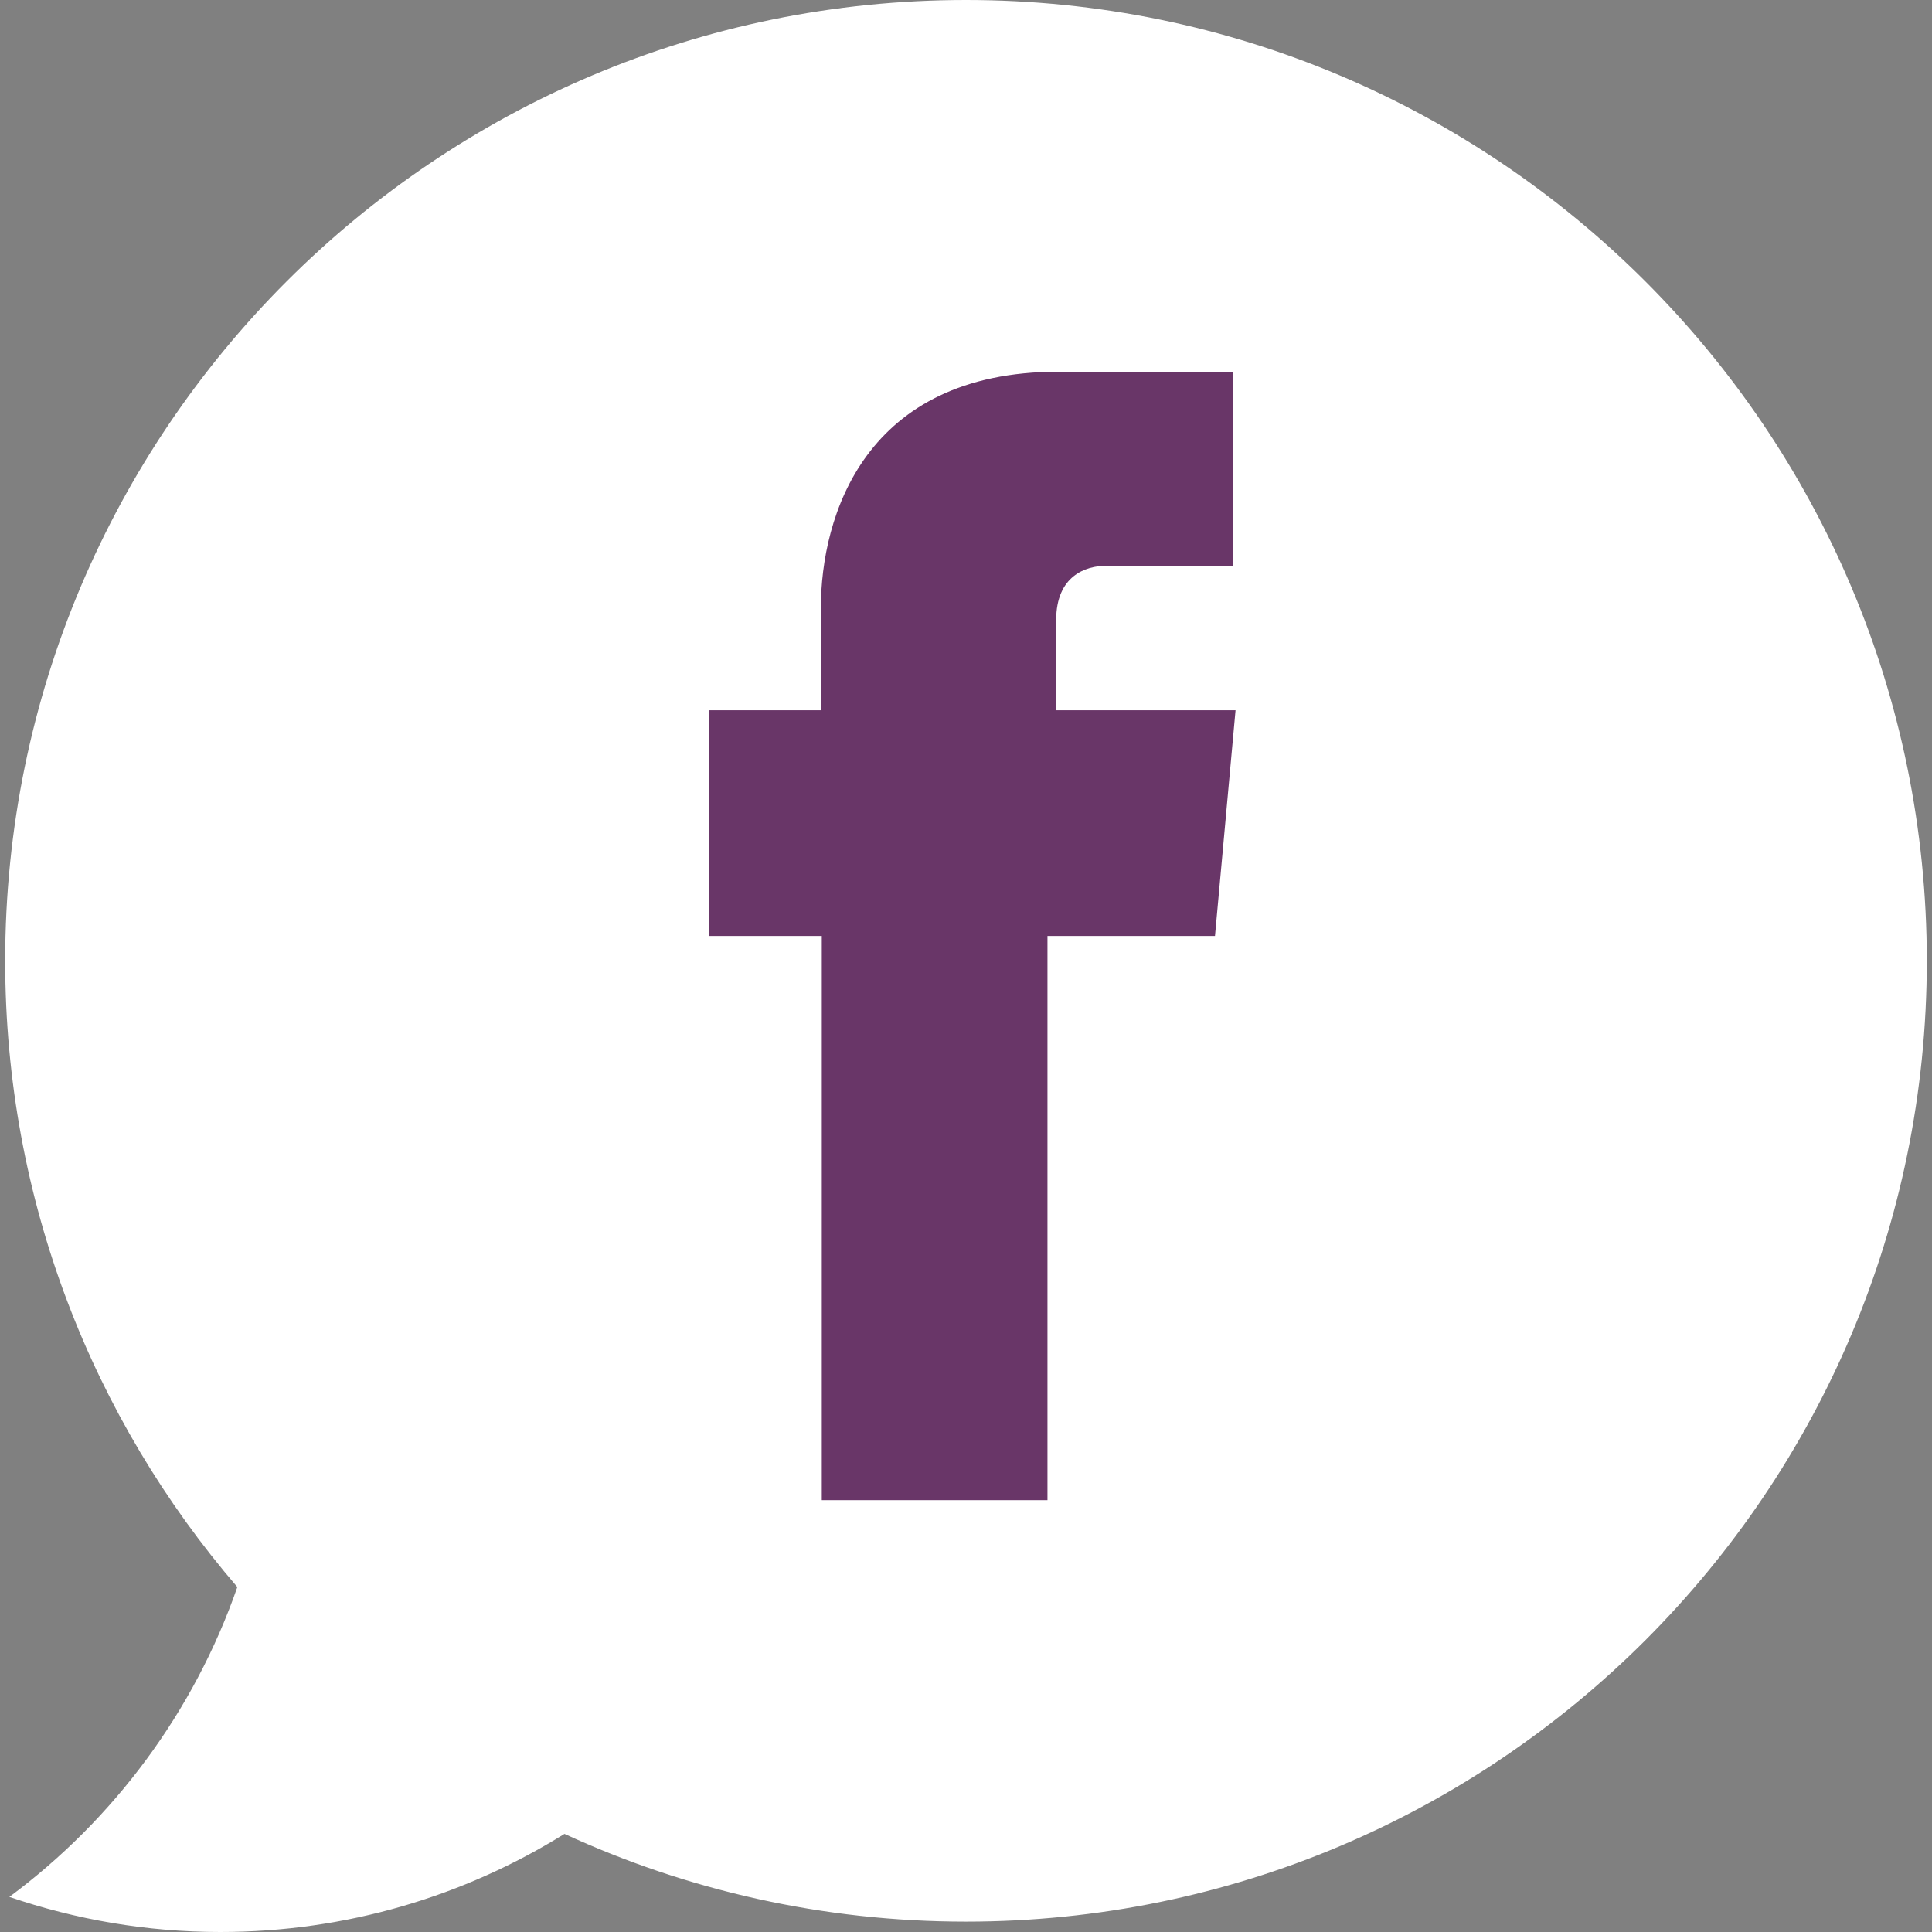
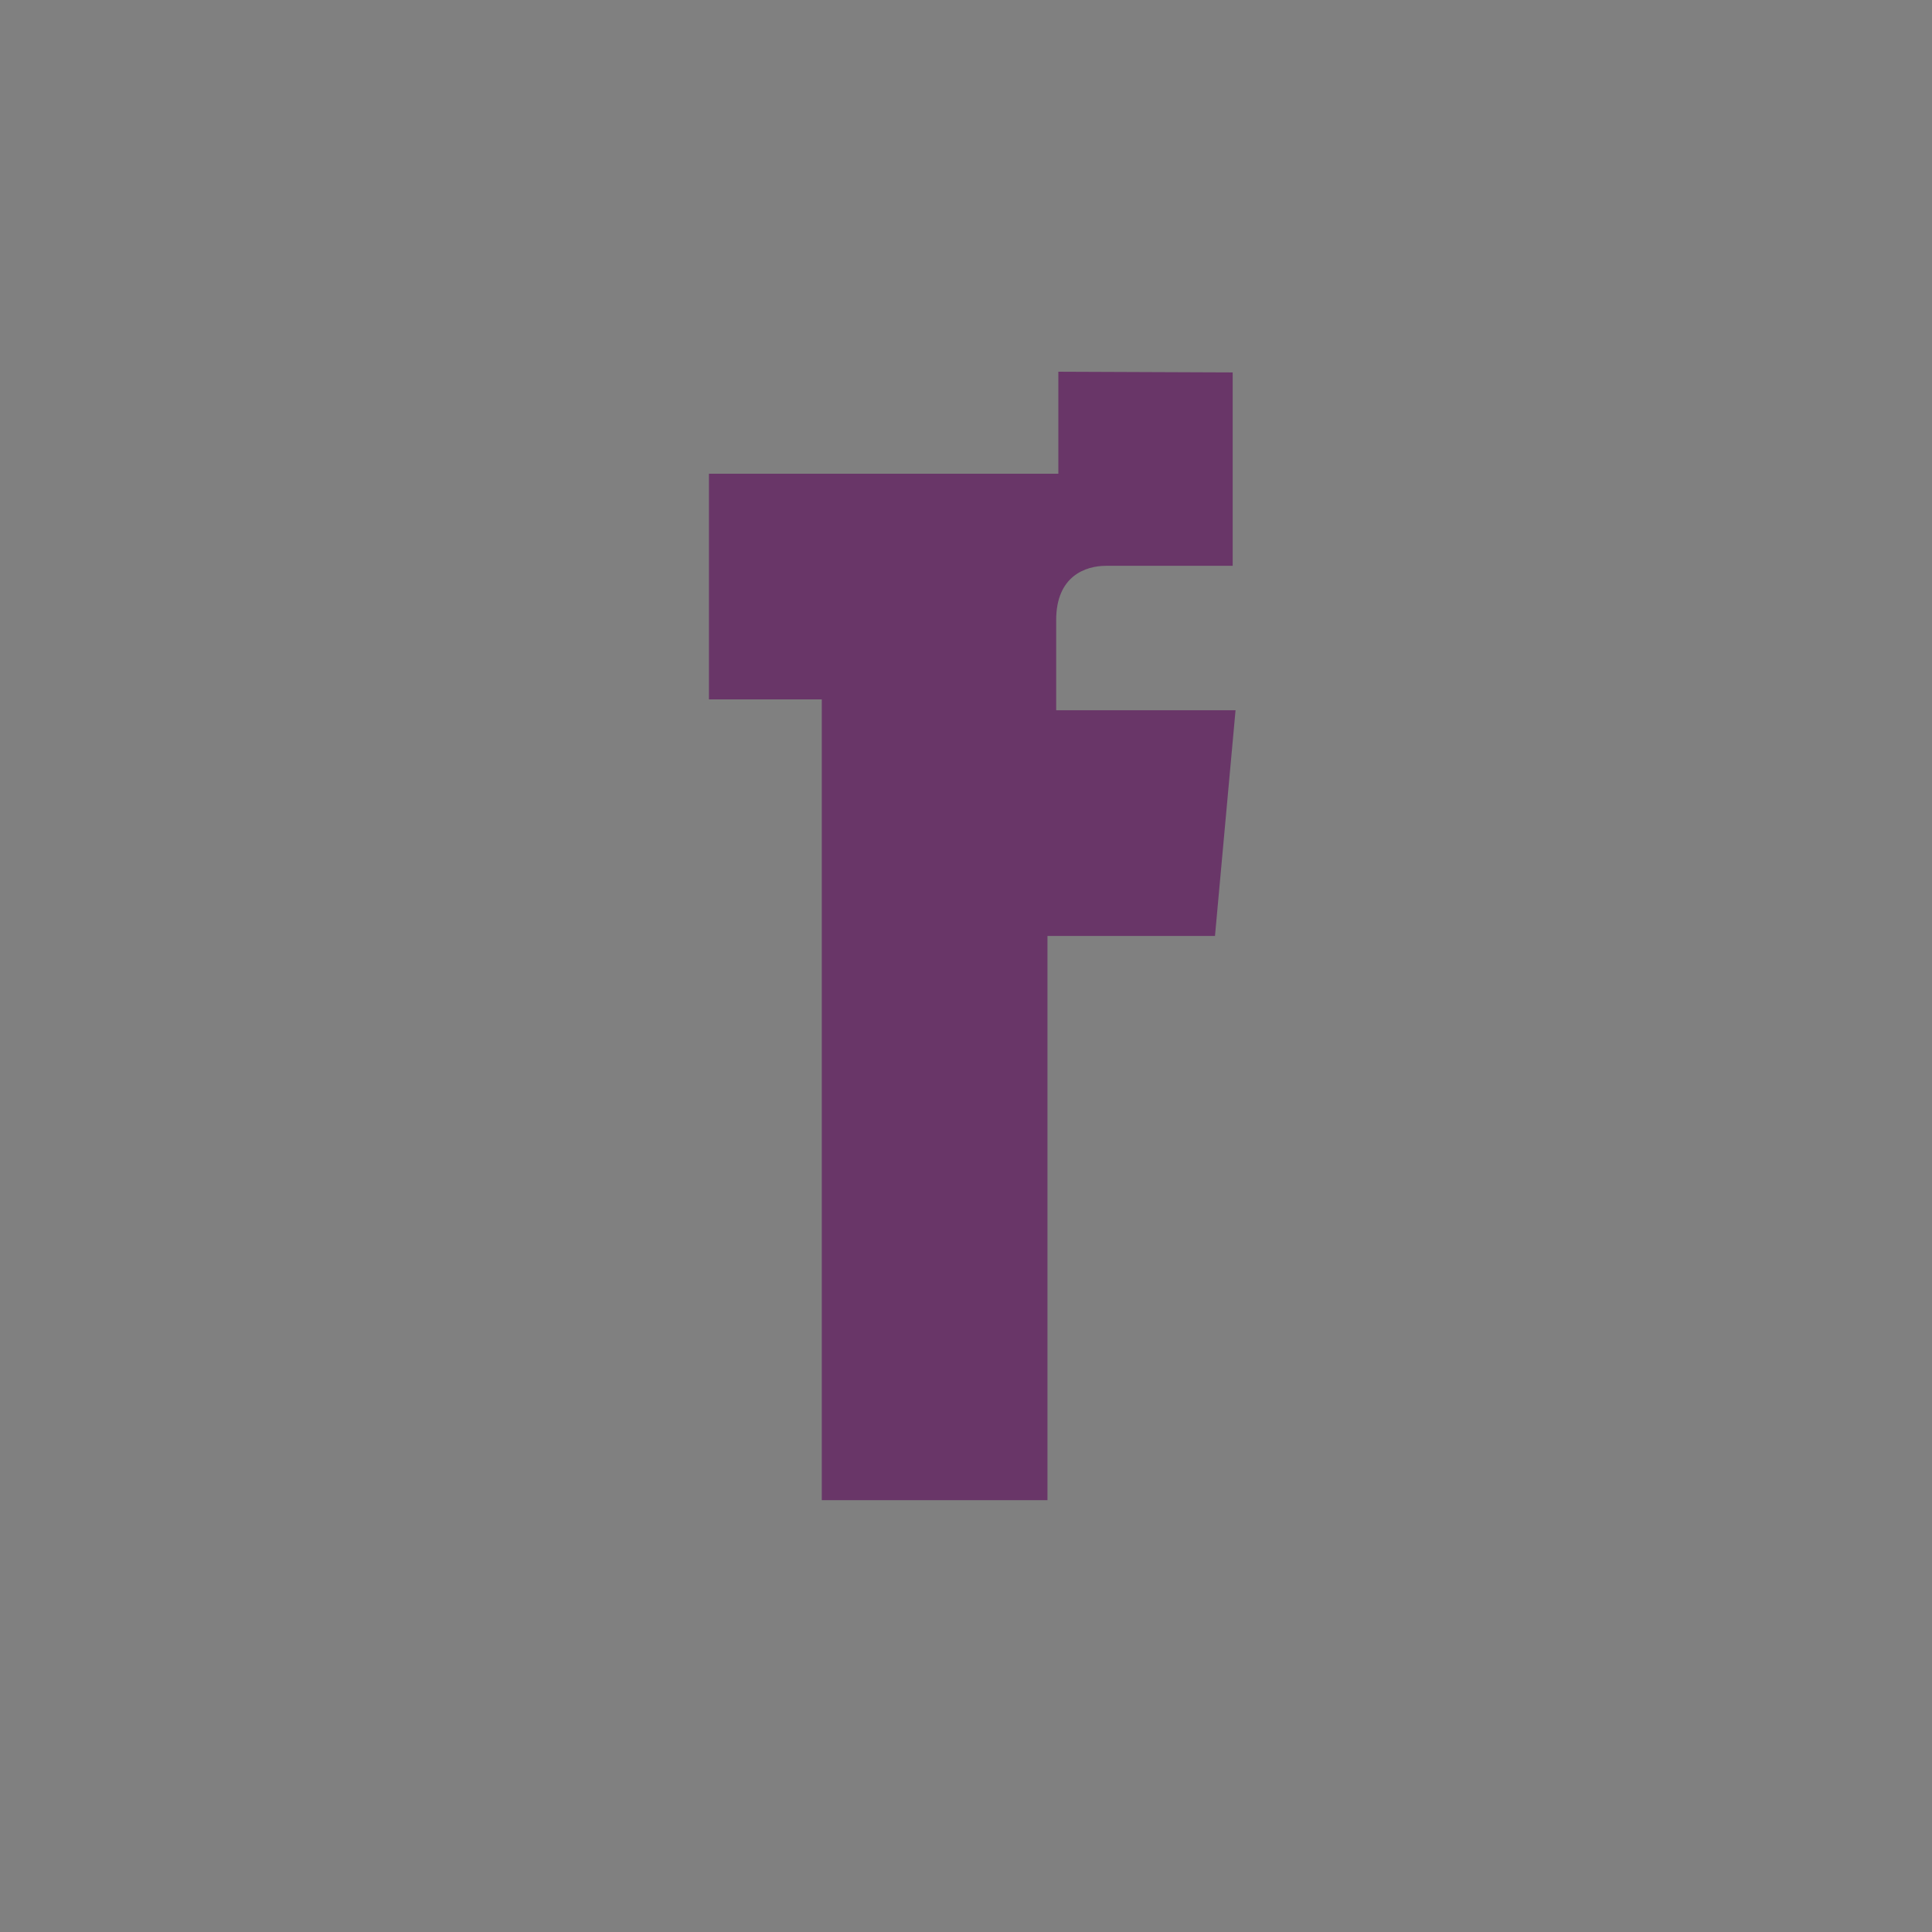
<svg xmlns="http://www.w3.org/2000/svg" version="1.1" id="Layer_1" x="0px" y="0px" viewBox="0 0 309.142 309.142" style="enable-background:new 0 0 309.142 309.142;" xml:space="preserve">
  <rect x="0" y="0" width="309.142" height="309.142" fill="#808080" stroke="none" />
  <g>
-     <path style="fill:#FFF;" d="M154.571,0C69.662,0,0.83,68.831,0.83,153.741c0,38.283,13.997,73.295,37.147,100.207   c-6.953,19.986-19.807,37.209-36.479,49.581c10.592,3.619,21.938,5.613,33.757,5.613c20.214,0,39.082-5.751,55.067-15.698   c19.551,9.007,41.312,14.039,64.249,14.039c84.909,0,153.741-68.833,153.741-153.742C308.313,68.831,239.48,0,154.571,0z" />
    <g>
      <g>
-         <path style="fill:#693668;" d="M131.495,240.044h36.112c0,0,0-49.849,0-90.282h26.804l3.29-36.115h-28.7v-14.44     c0-7.037,4.69-8.671,7.984-8.671c3.297,0,20.258,0,20.258,0V59.593l-27.895-0.113c-30.963,0-38.002,23.075-38.002,37.849v16.318     H113.44v36.115h18.056C131.495,190.682,131.495,240.044,131.495,240.044z" />
+         <path style="fill:#693668;" d="M131.495,240.044h36.112c0,0,0-49.849,0-90.282h26.804l3.29-36.115h-28.7v-14.44     c0-7.037,4.69-8.671,7.984-8.671c3.297,0,20.258,0,20.258,0V59.593l-27.895-0.113v16.318     H113.44v36.115h18.056C131.495,190.682,131.495,240.044,131.495,240.044z" />
      </g>
    </g>
  </g>
  <g />
  <g />
  <g />
  <g />
  <g />
  <g />
  <g />
  <g />
  <g />
  <g />
  <g />
  <g />
  <g />
  <g />
  <g />
</svg>